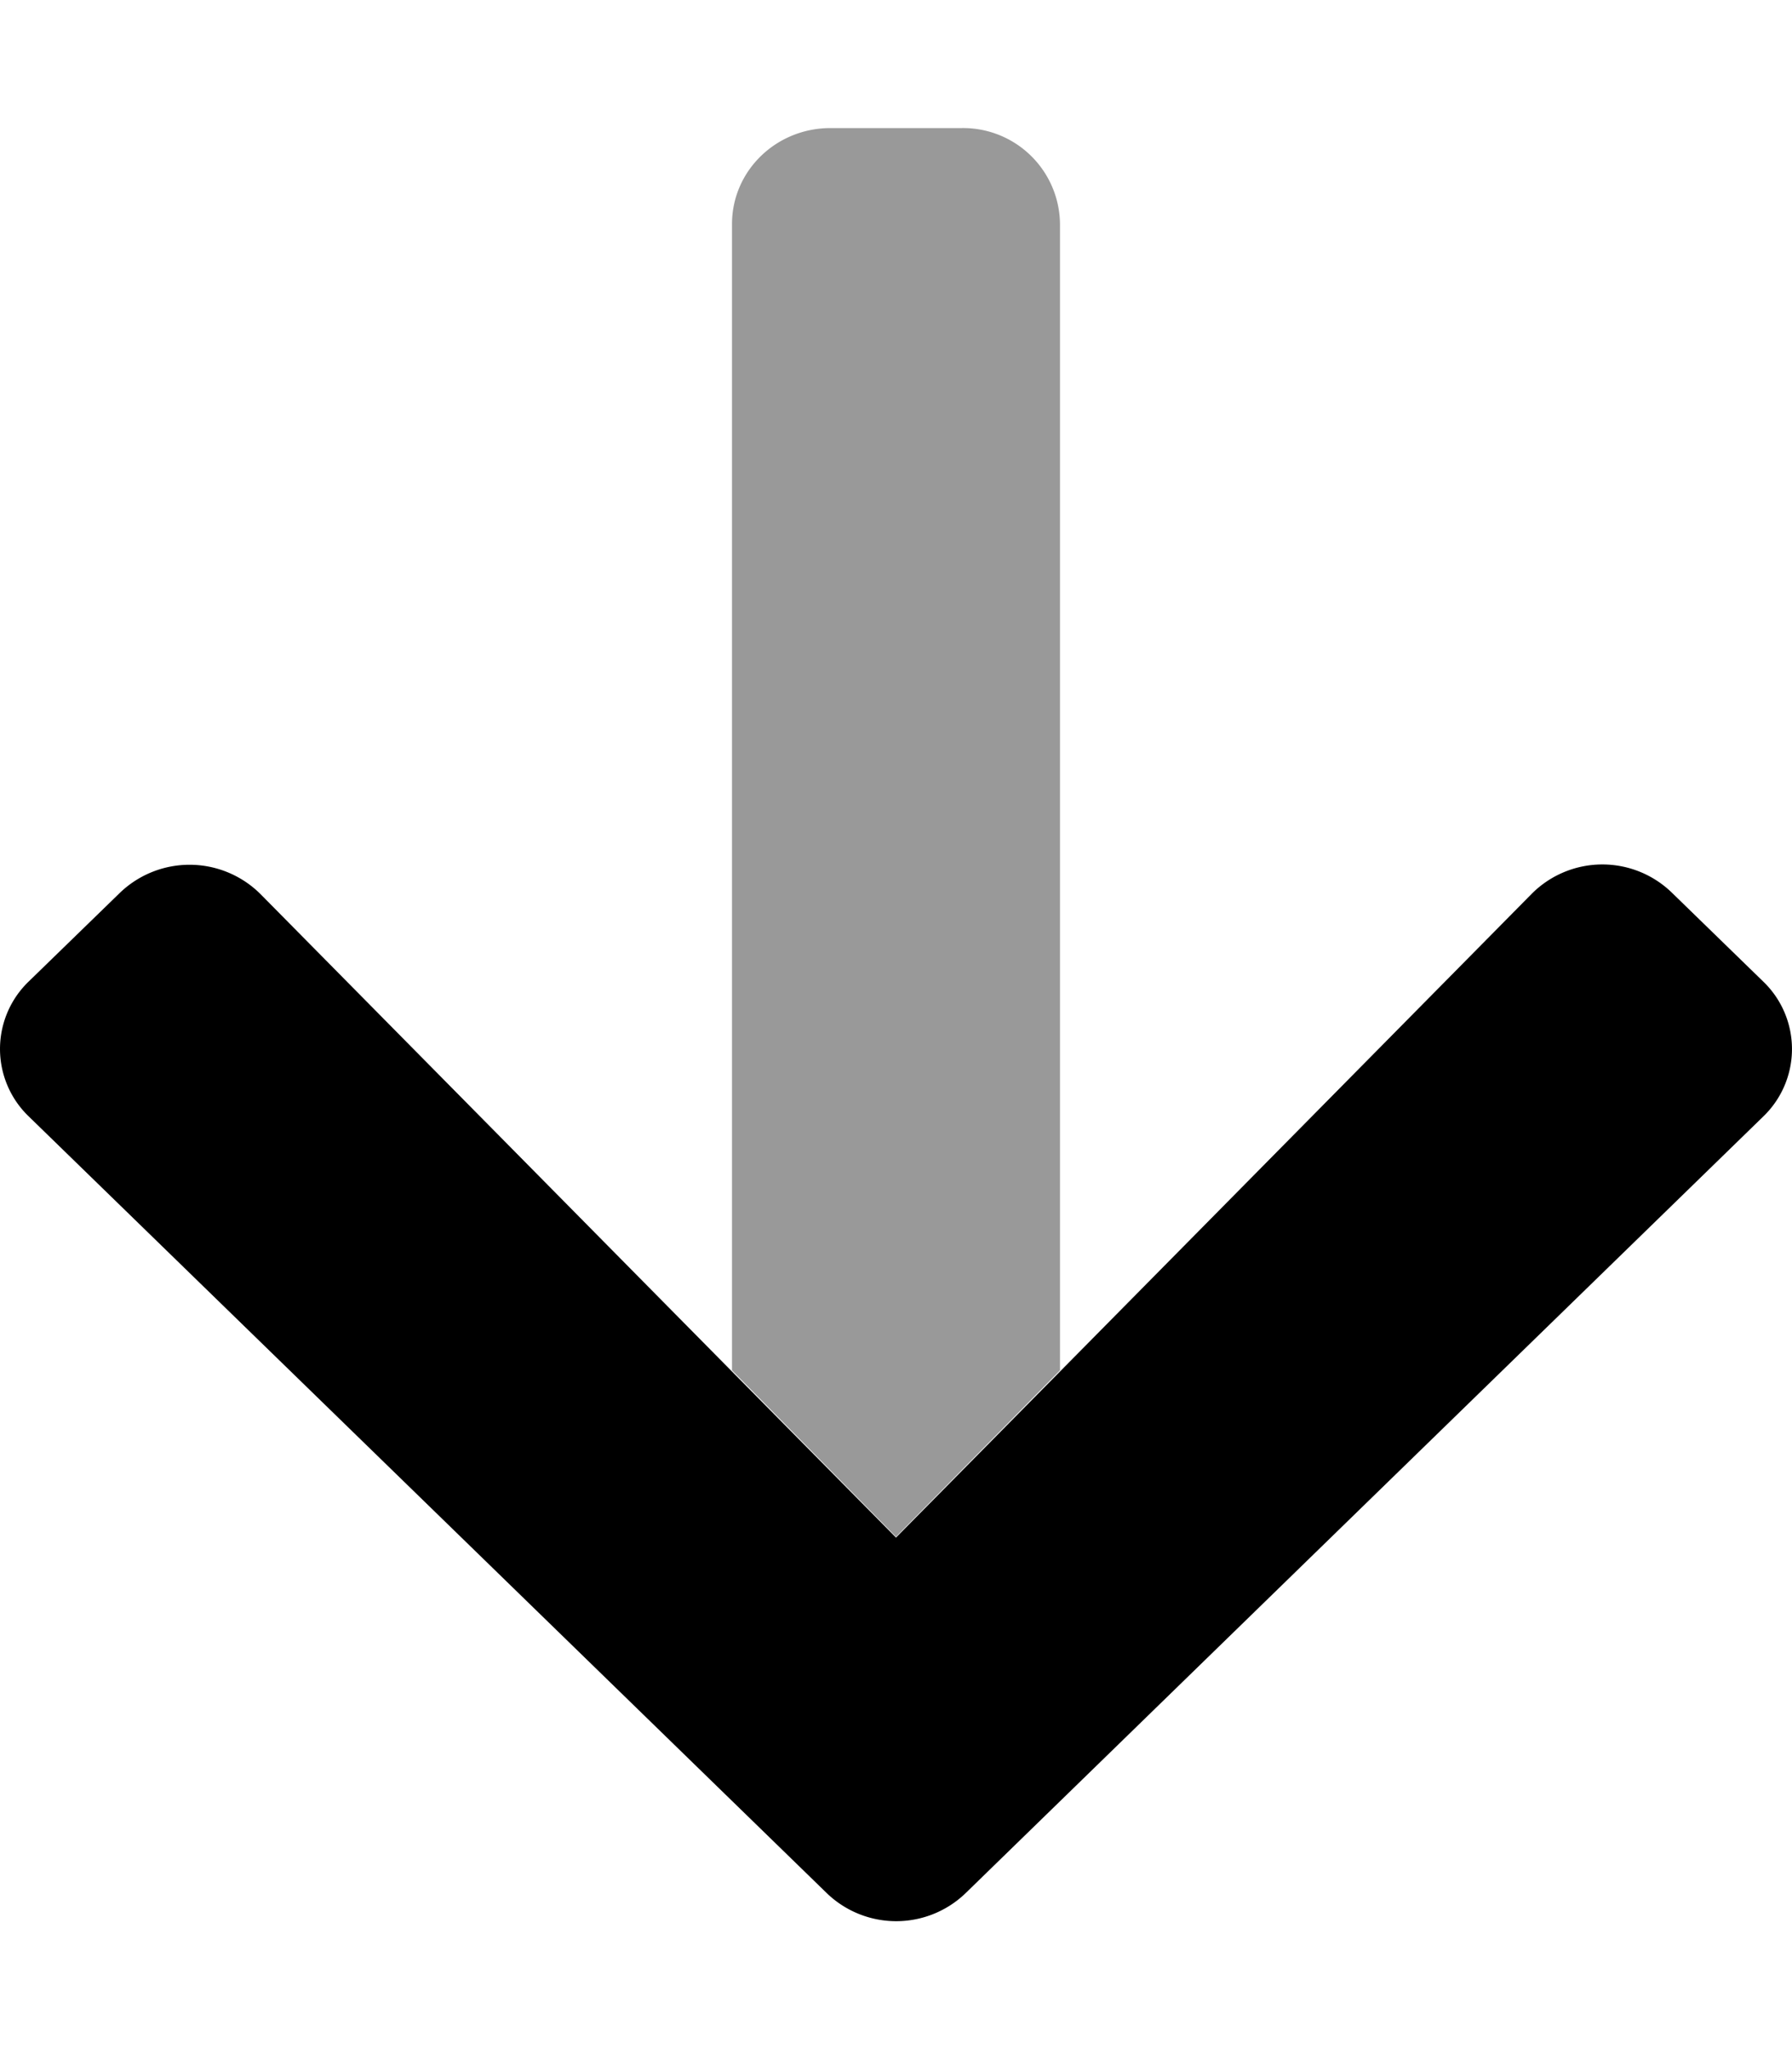
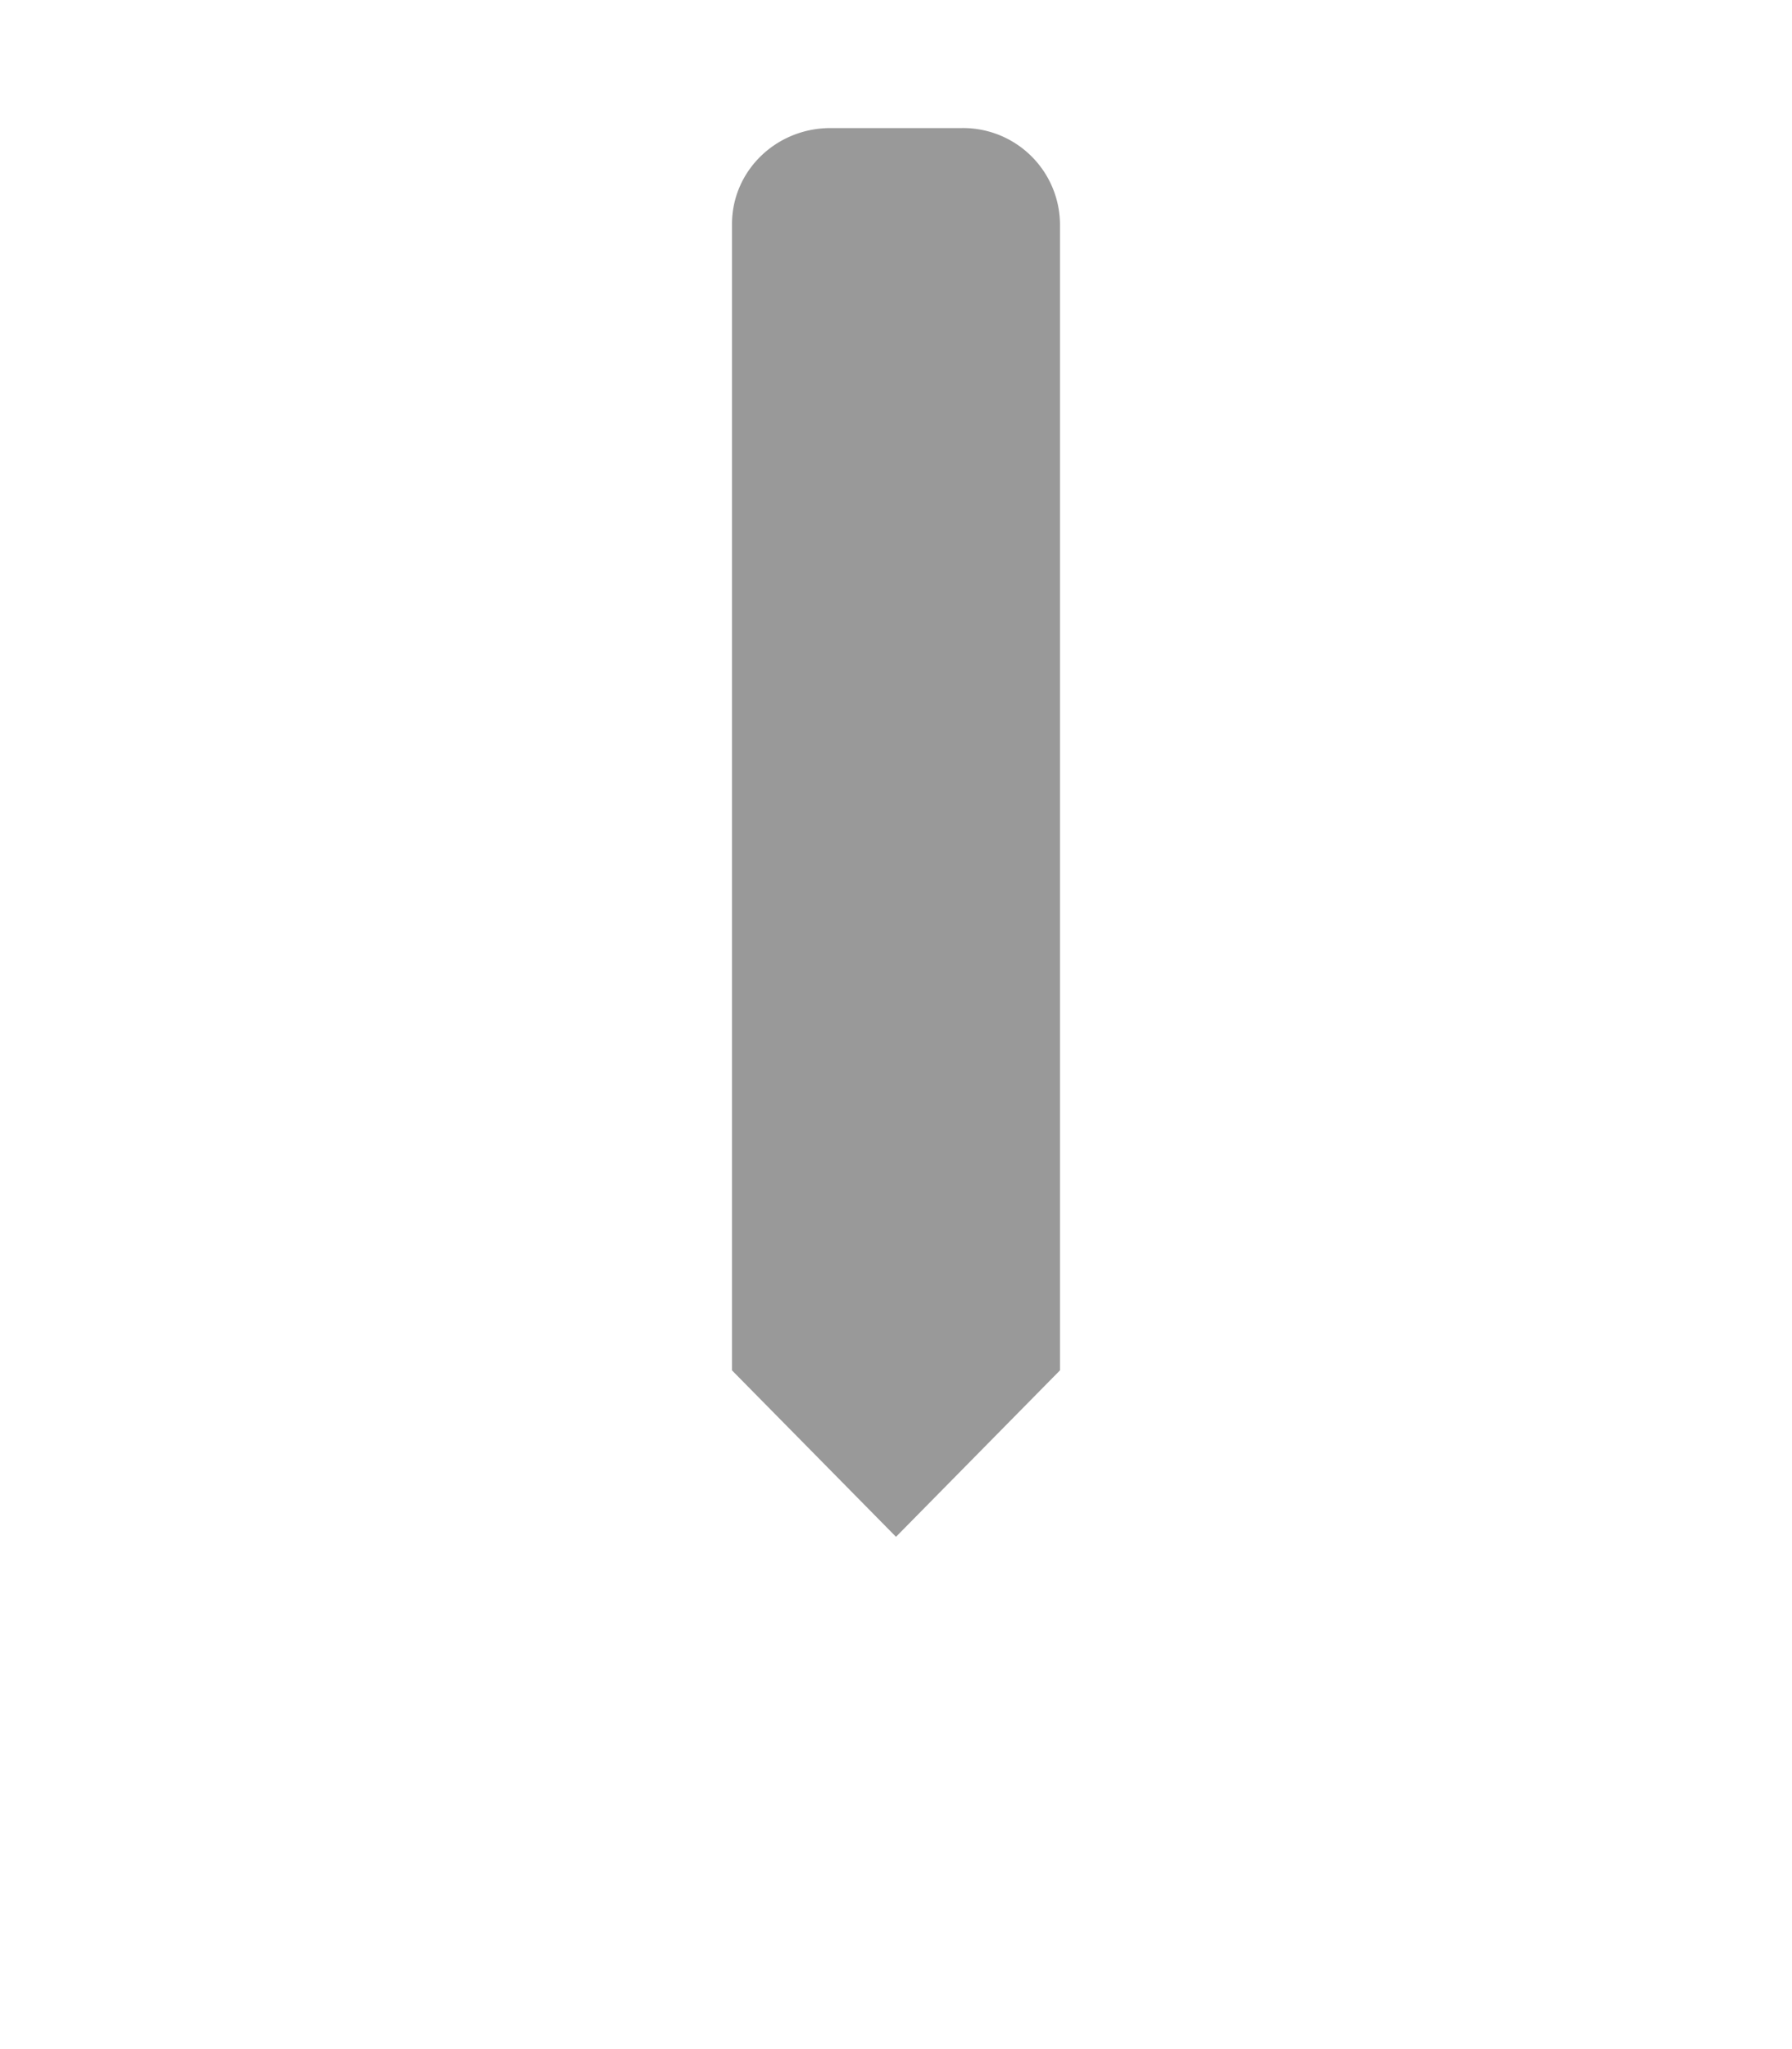
<svg xmlns="http://www.w3.org/2000/svg" viewBox="0 0 448 512">
  <defs>
    <style>.fa-secondary{opacity:.4}</style>
  </defs>
  <path d="M265 56v286.4L224 384l-41-41.59V56c0-13.3 11-24 24.63-24h32.82A24.22 24.22 0 0 1 265 56z" class="fa-secondary" />
-   <path d="M441.48 278.31c-.23.24-.47.48-.71.71L241.44 473a25 25 0 0 1-34.78 0L7.23 279a23.38 23.38 0 0 1-.7-33.11c.22-.24.46-.47.7-.7L30 223.06a25.13 25.13 0 0 1 35.18.4L224 384.19l158.8-160.73a24.94 24.94 0 0 1 35.18-.4l22.78 22.15a23.38 23.38 0 0 1 .72 33.1z" class="fa-primary" />
</svg>